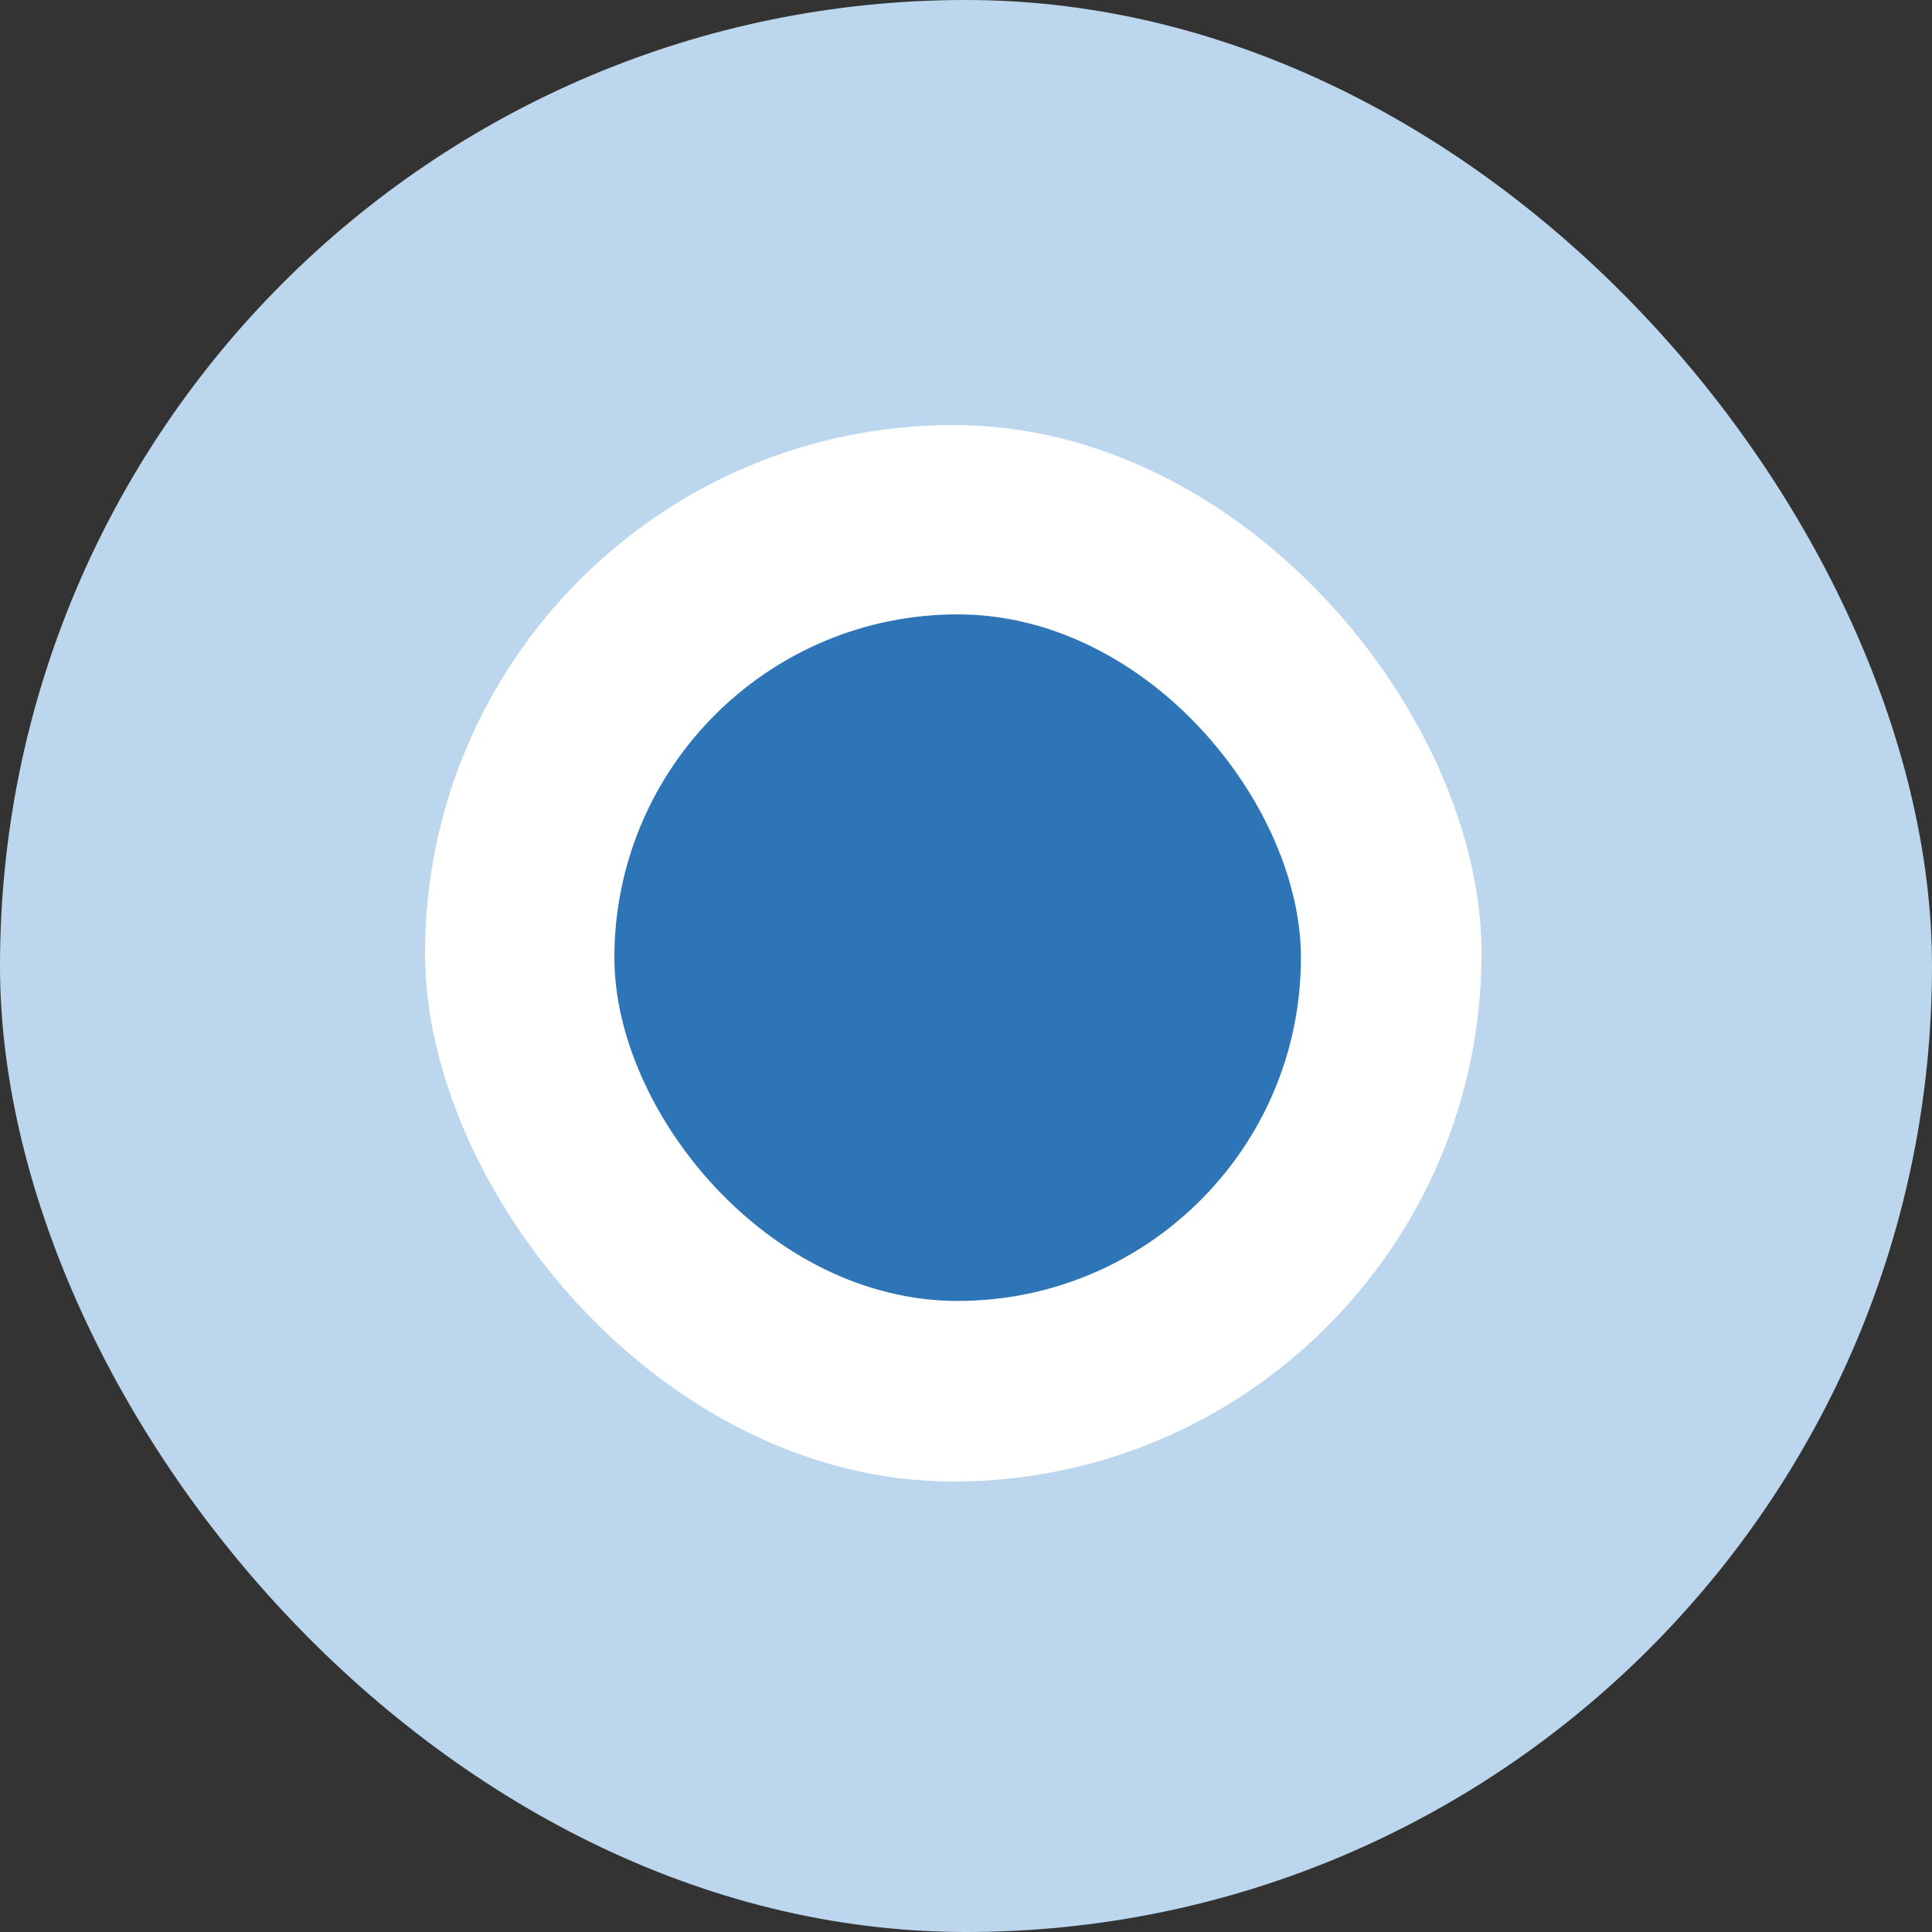
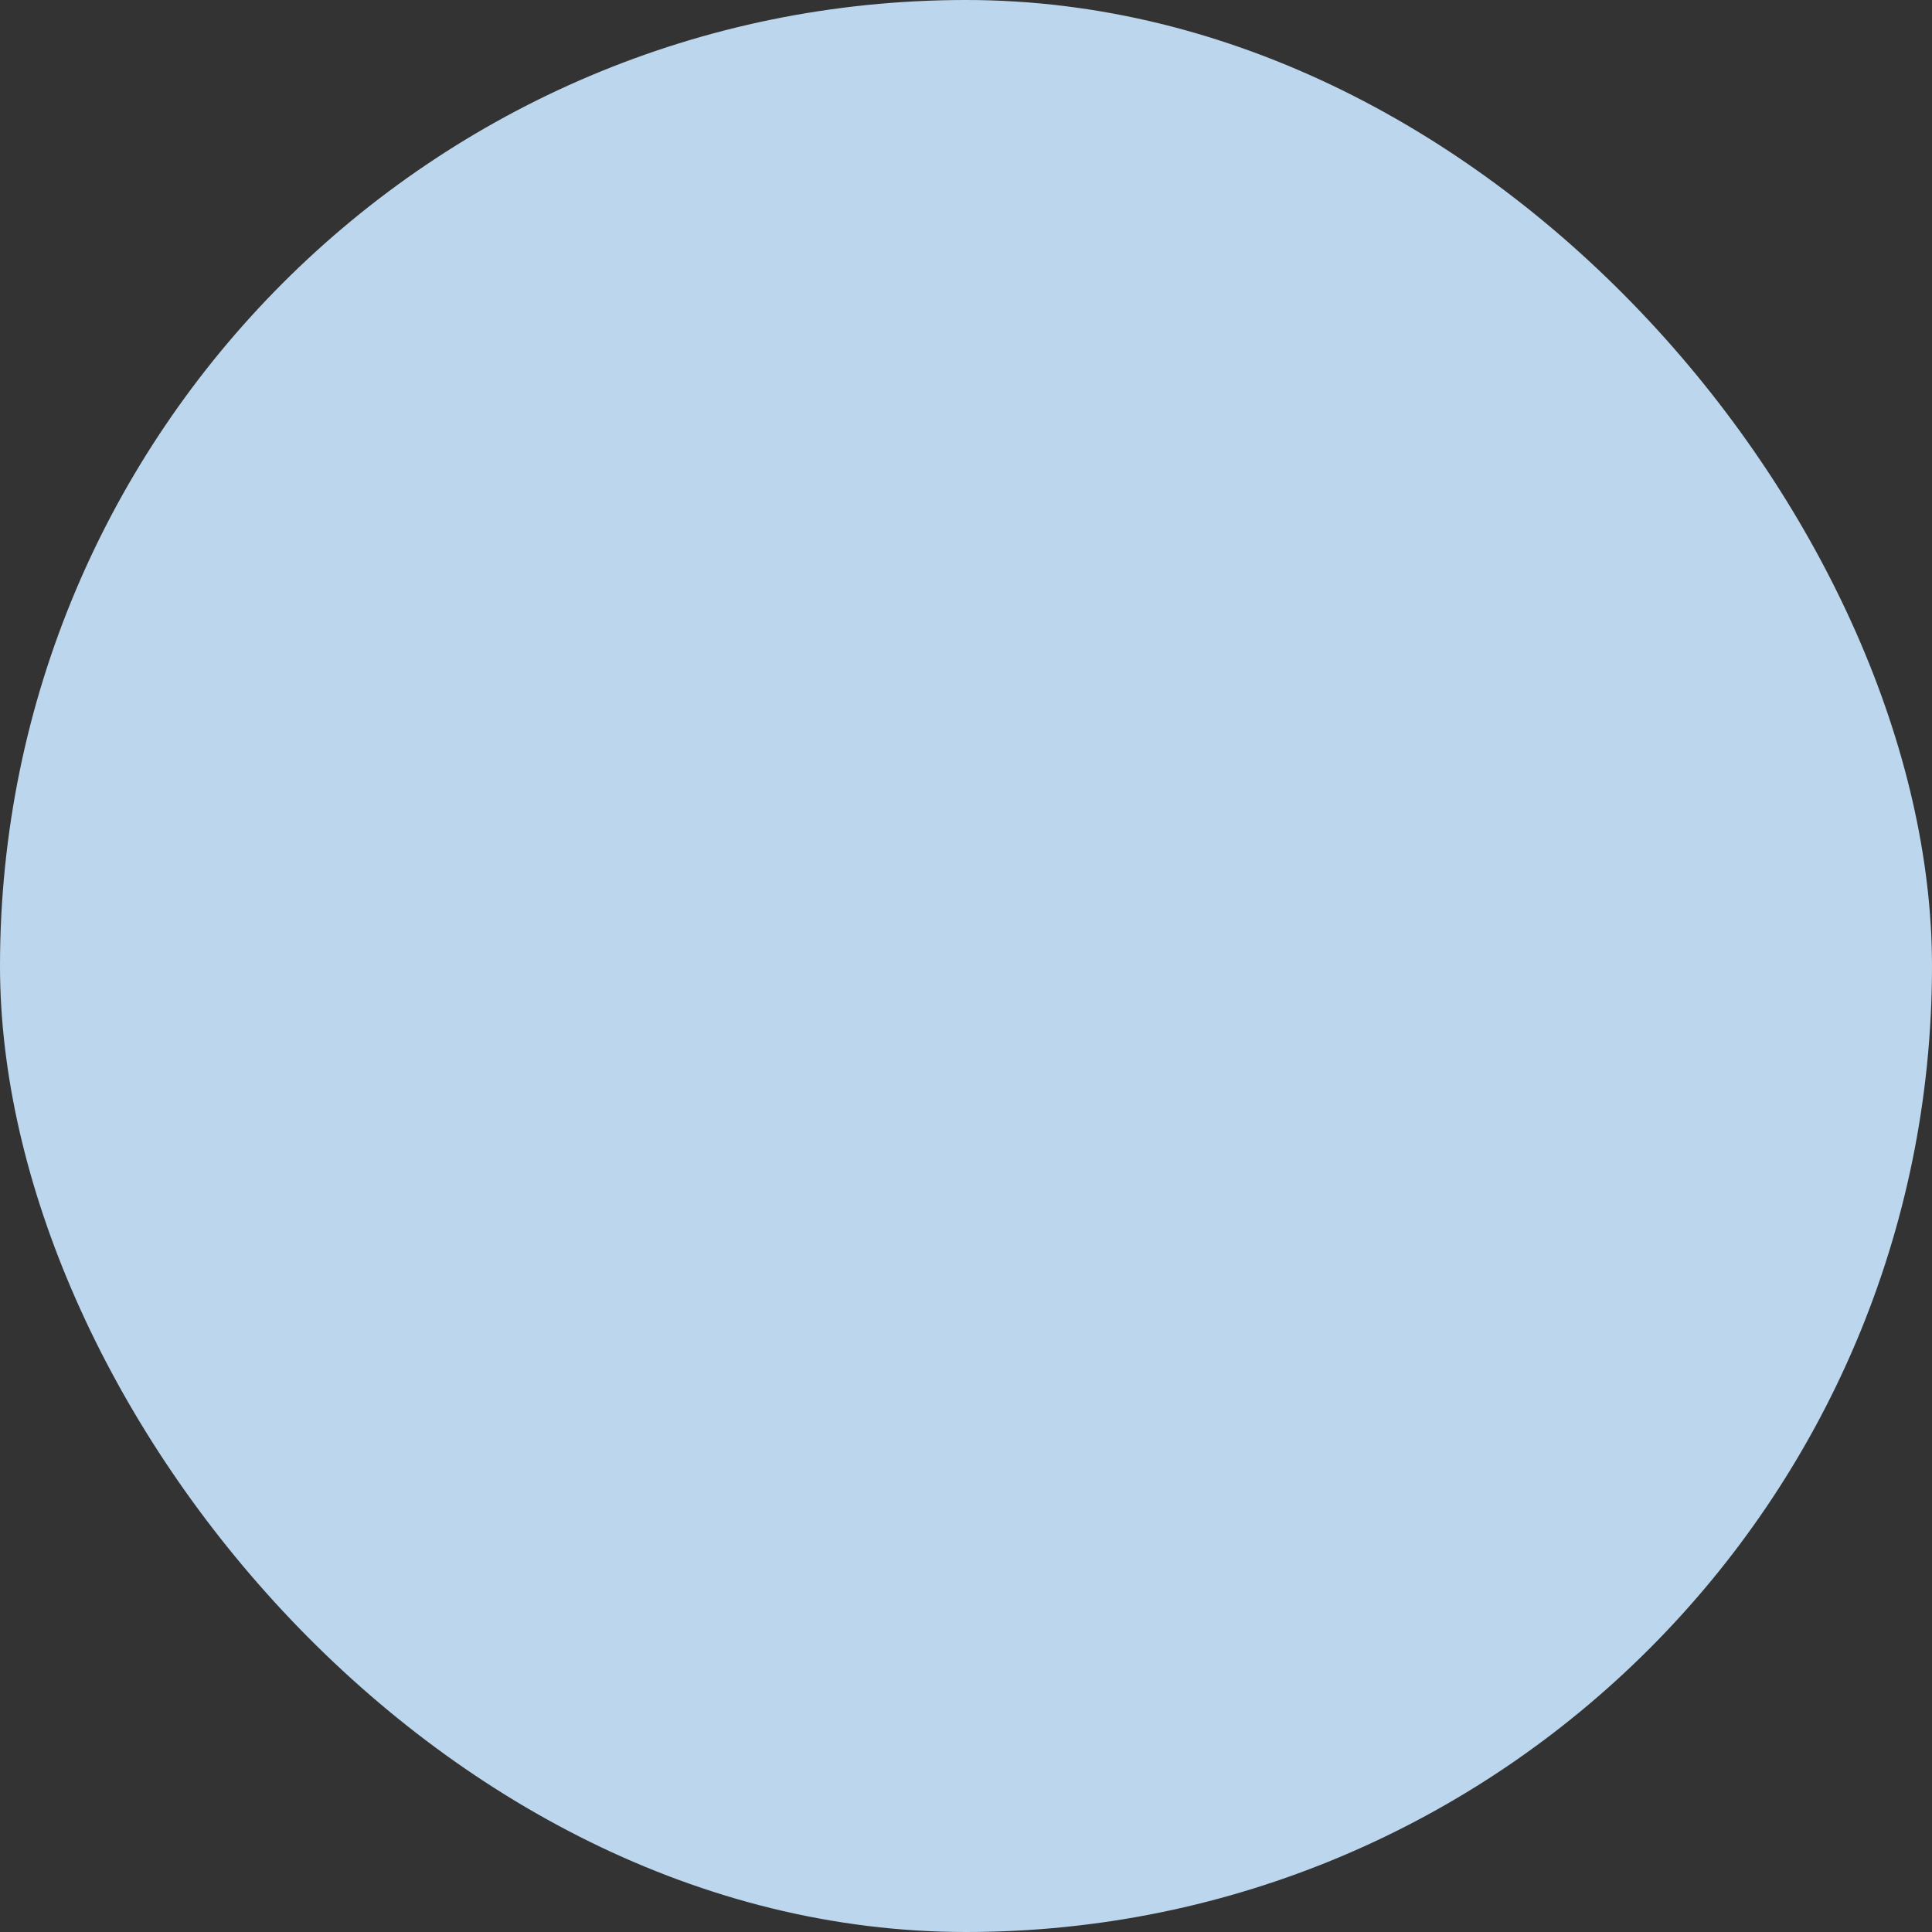
<svg xmlns="http://www.w3.org/2000/svg" width="50" height="50" viewBox="0 0 50 50" fill="none">
  <rect x="0" y="0" width="50" height="50" fill="#333333" stroke="none" />
  <rect width="50" height="50" rx="25" fill="#BCD6ED" />
-   <rect x="11" y="11" width="27.342" height="27.342" rx="13.671" fill="white" />
-   <rect x="15.9" y="15.9" width="17.768" height="17.768" rx="8.884" fill="#2E75B7" />
</svg>